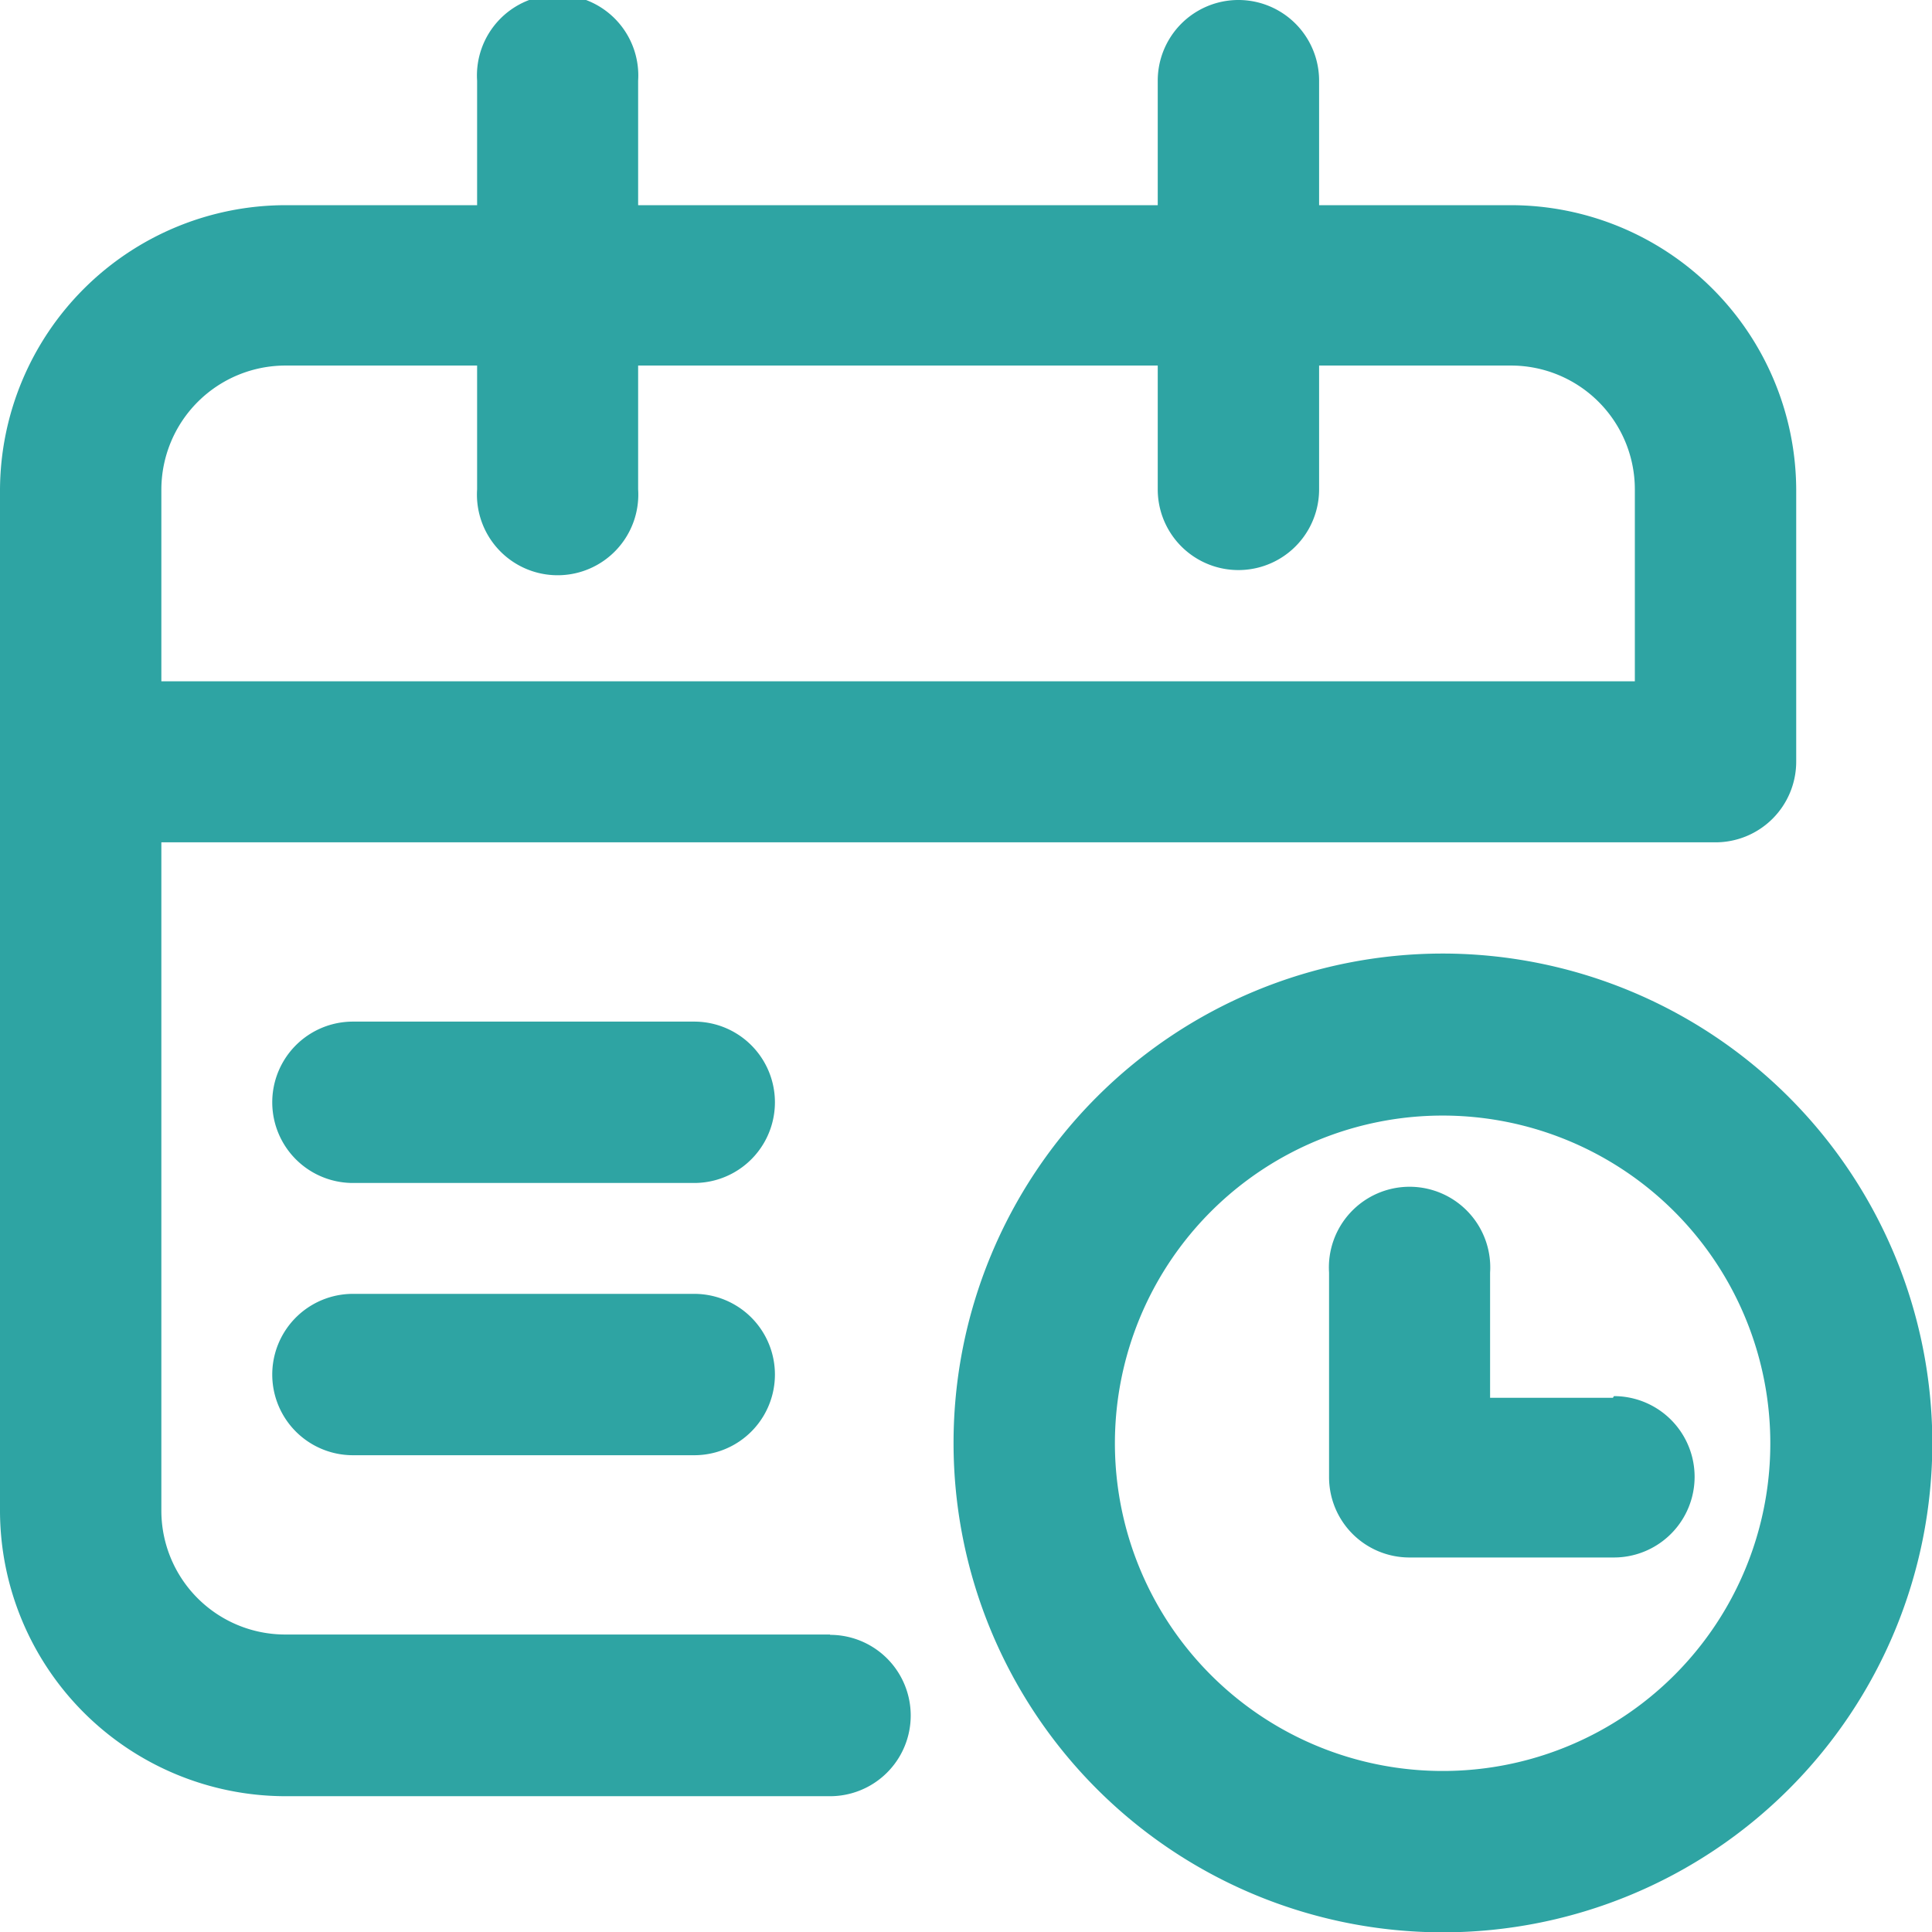
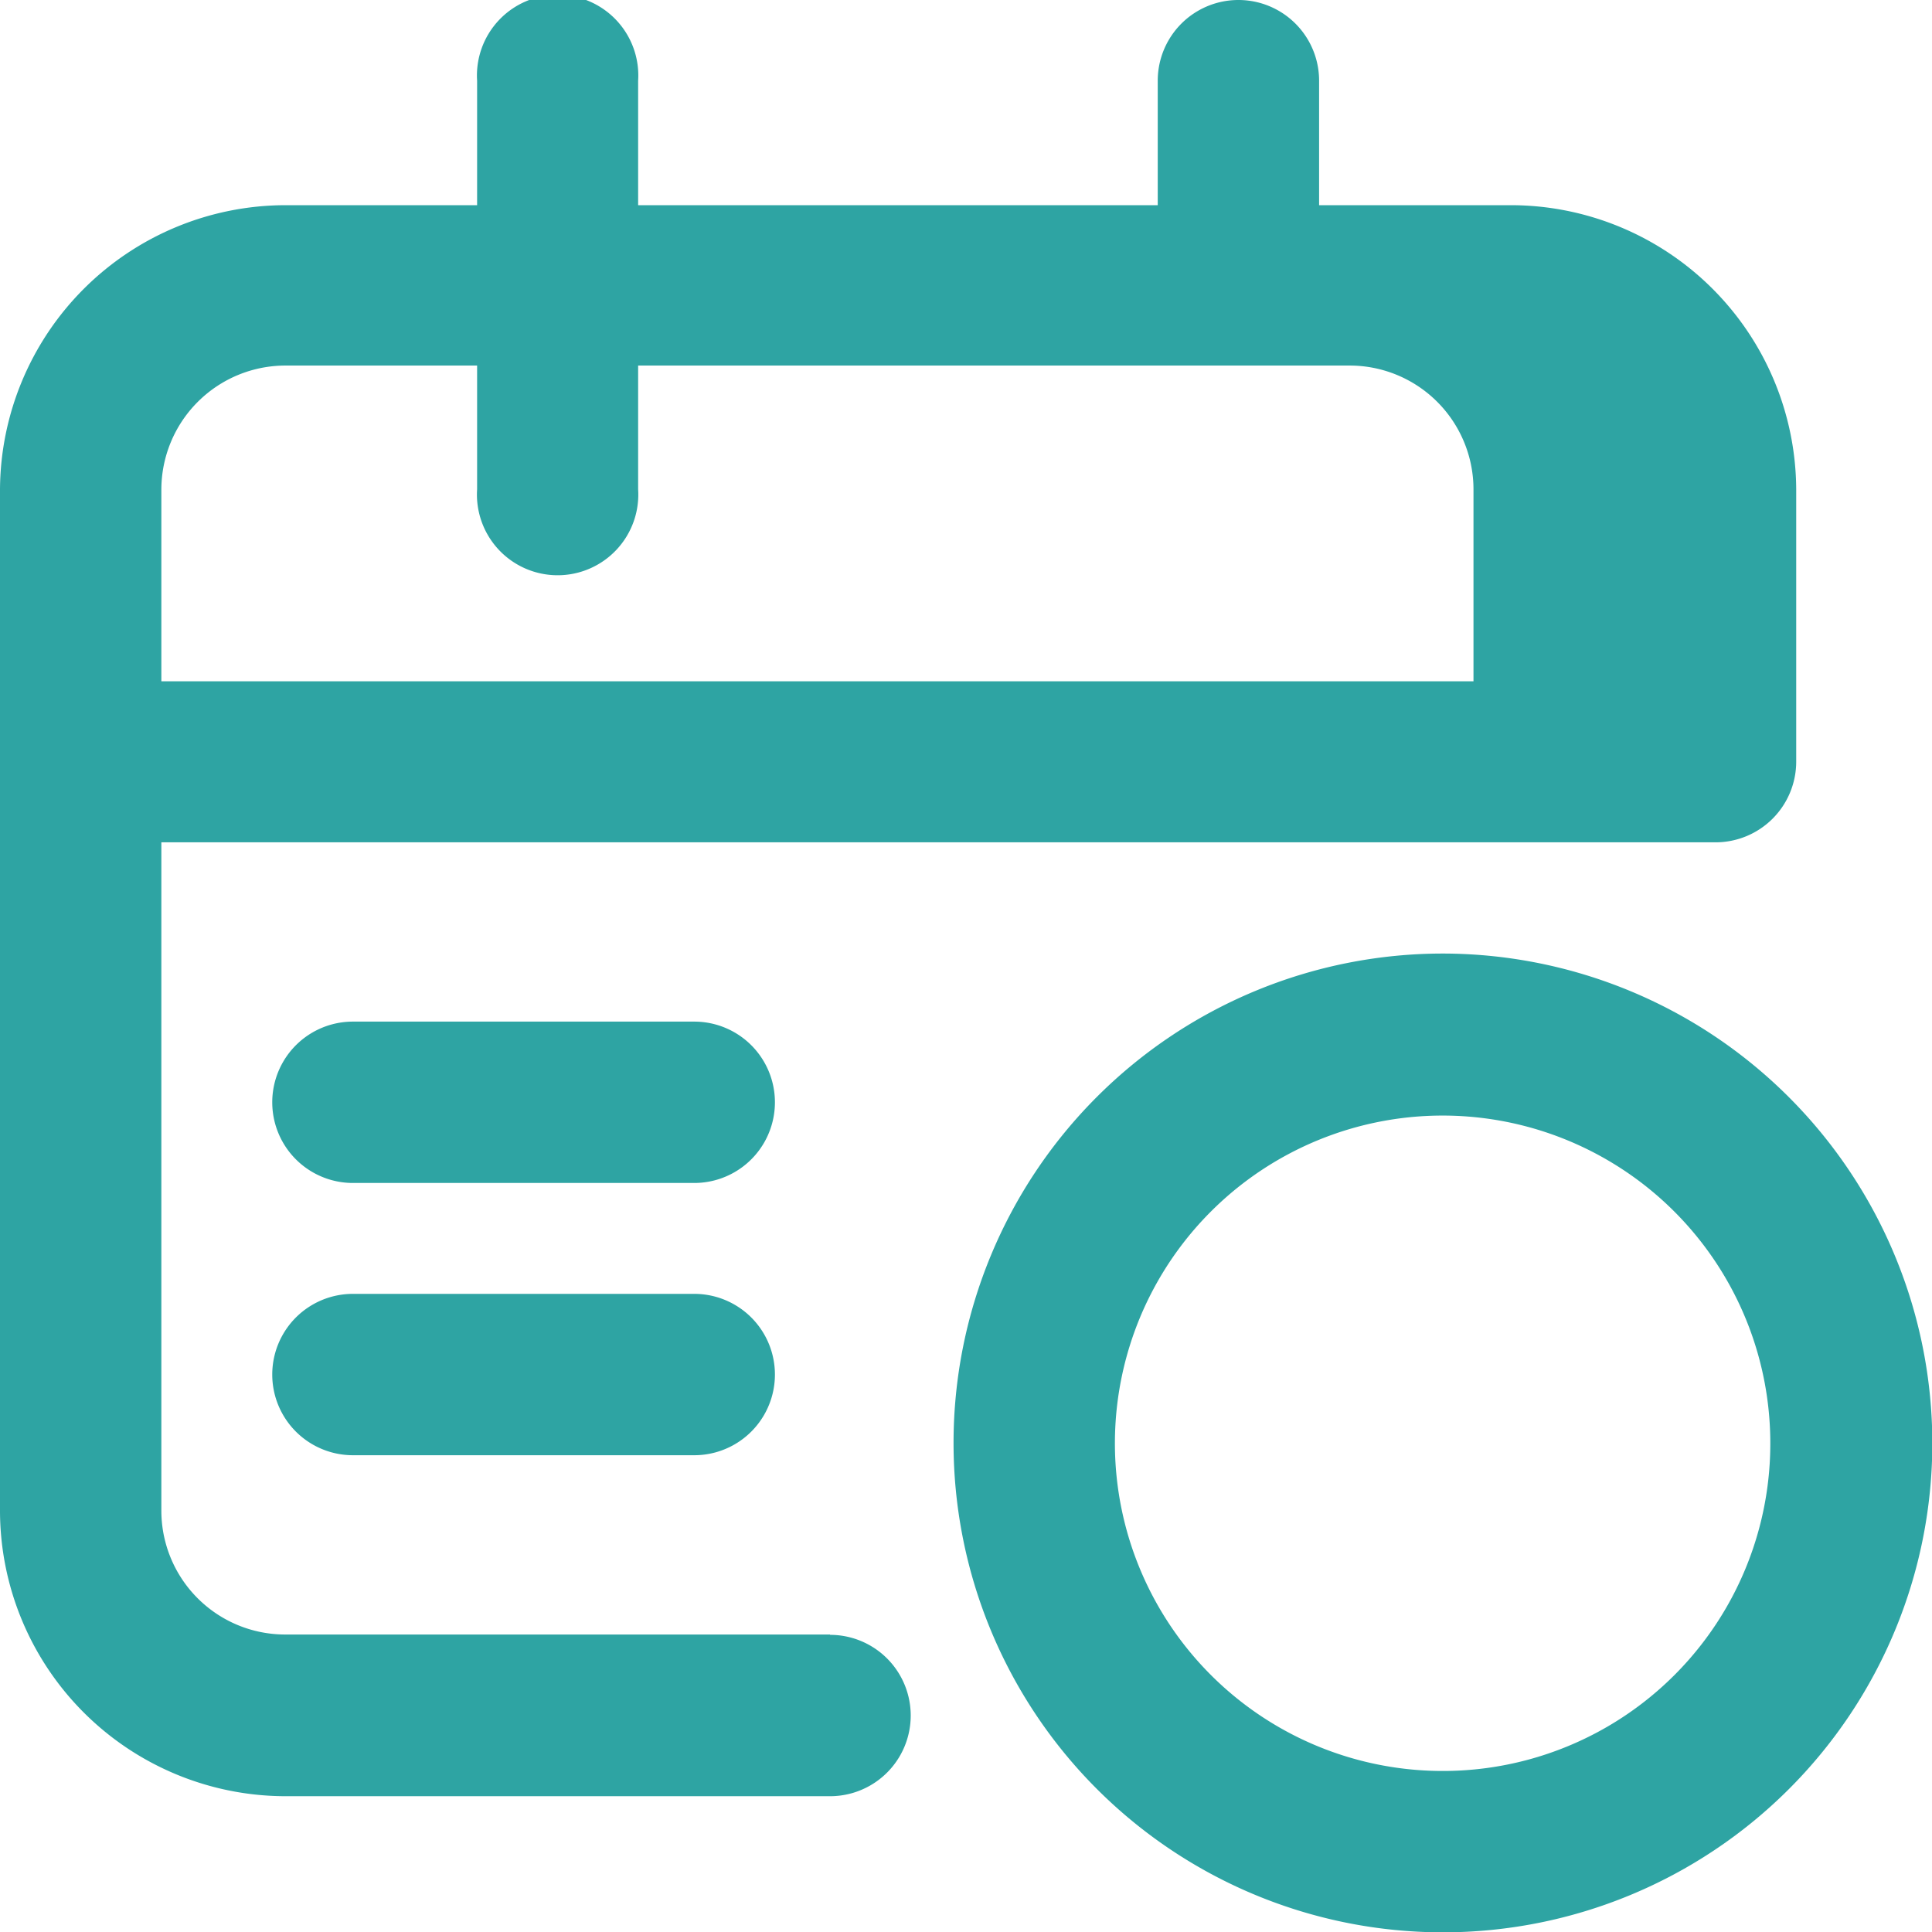
<svg xmlns="http://www.w3.org/2000/svg" id="图层_1" data-name="图层 1" width="58.19" height="58.2" viewBox="0 0 58.19 58.2">
  <defs>
    <style>.cls-1{fill:#2ea4a3;}</style>
  </defs>
-   <path class="cls-1" d="M25.9,50.13H9.49a3.73,3.73,0,0,1-3.73-3.72V26.27h46.8A2.43,2.43,0,0,0,55,23.84v-8.2a8.6,8.6,0,0,0-8.58-8.56H40.63V3.33a2.43,2.43,0,0,0-4.86,0V7.08H20.12V3.33a2.43,2.43,0,1,0-4.85,0V7.08H9.49A8.61,8.61,0,0,0,.9,15.64V46.41A8.61,8.61,0,0,0,9.49,55H25.9a2.43,2.43,0,0,0,0-4.86ZM9.49,11.91h5.78v3.73a2.43,2.43,0,1,0,4.85,0V11.91H35.77v3.73a2.43,2.43,0,0,0,4.86,0V11.91h5.78a3.73,3.73,0,0,1,3.73,3.73v5.78H5.76V15.64A3.74,3.74,0,0,1,9.49,11.91Z" transform="translate(-0.9 -0.9)" />
+   <path class="cls-1" d="M25.9,50.13H9.49a3.73,3.73,0,0,1-3.73-3.72V26.27h46.8A2.43,2.43,0,0,0,55,23.84v-8.2a8.6,8.6,0,0,0-8.58-8.56H40.63V3.33a2.43,2.43,0,0,0-4.86,0V7.08H20.12V3.33a2.43,2.43,0,1,0-4.85,0V7.08H9.49A8.61,8.61,0,0,0,.9,15.64V46.41A8.61,8.61,0,0,0,9.49,55H25.9a2.43,2.43,0,0,0,0-4.86ZM9.49,11.91h5.78v3.73a2.43,2.43,0,1,0,4.85,0V11.91H35.77v3.73V11.91h5.78a3.73,3.73,0,0,1,3.73,3.73v5.78H5.76V15.64A3.74,3.74,0,0,1,9.49,11.91Z" transform="translate(-0.9 -0.9)" />
  <path class="cls-1" d="M21.81,31.67H11.53a2.43,2.43,0,0,0,0,4.86H21.81a2.43,2.43,0,0,0,0-4.86Zm0,8.2H11.53a2.43,2.43,0,0,0,0,4.86H21.81a2.43,2.43,0,0,0,0-4.86ZM44.36,29.62A14.74,14.74,0,1,0,59.1,44.37h0A14.76,14.76,0,0,0,44.36,29.62Zm0,24.62a9.87,9.87,0,1,1,9.86-9.87,9.86,9.86,0,0,1-9.86,9.87Z" transform="translate(-0.9 -0.9)" />
-   <path class="cls-1" d="M49.48,43h-3.7V39.23a2.43,2.43,0,1,0-4.85,0v6.15a2.42,2.42,0,0,0,2.42,2.43h6.16a2.43,2.43,0,0,0,0-4.86Z" transform="translate(-0.9 -0.9)" />
</svg>